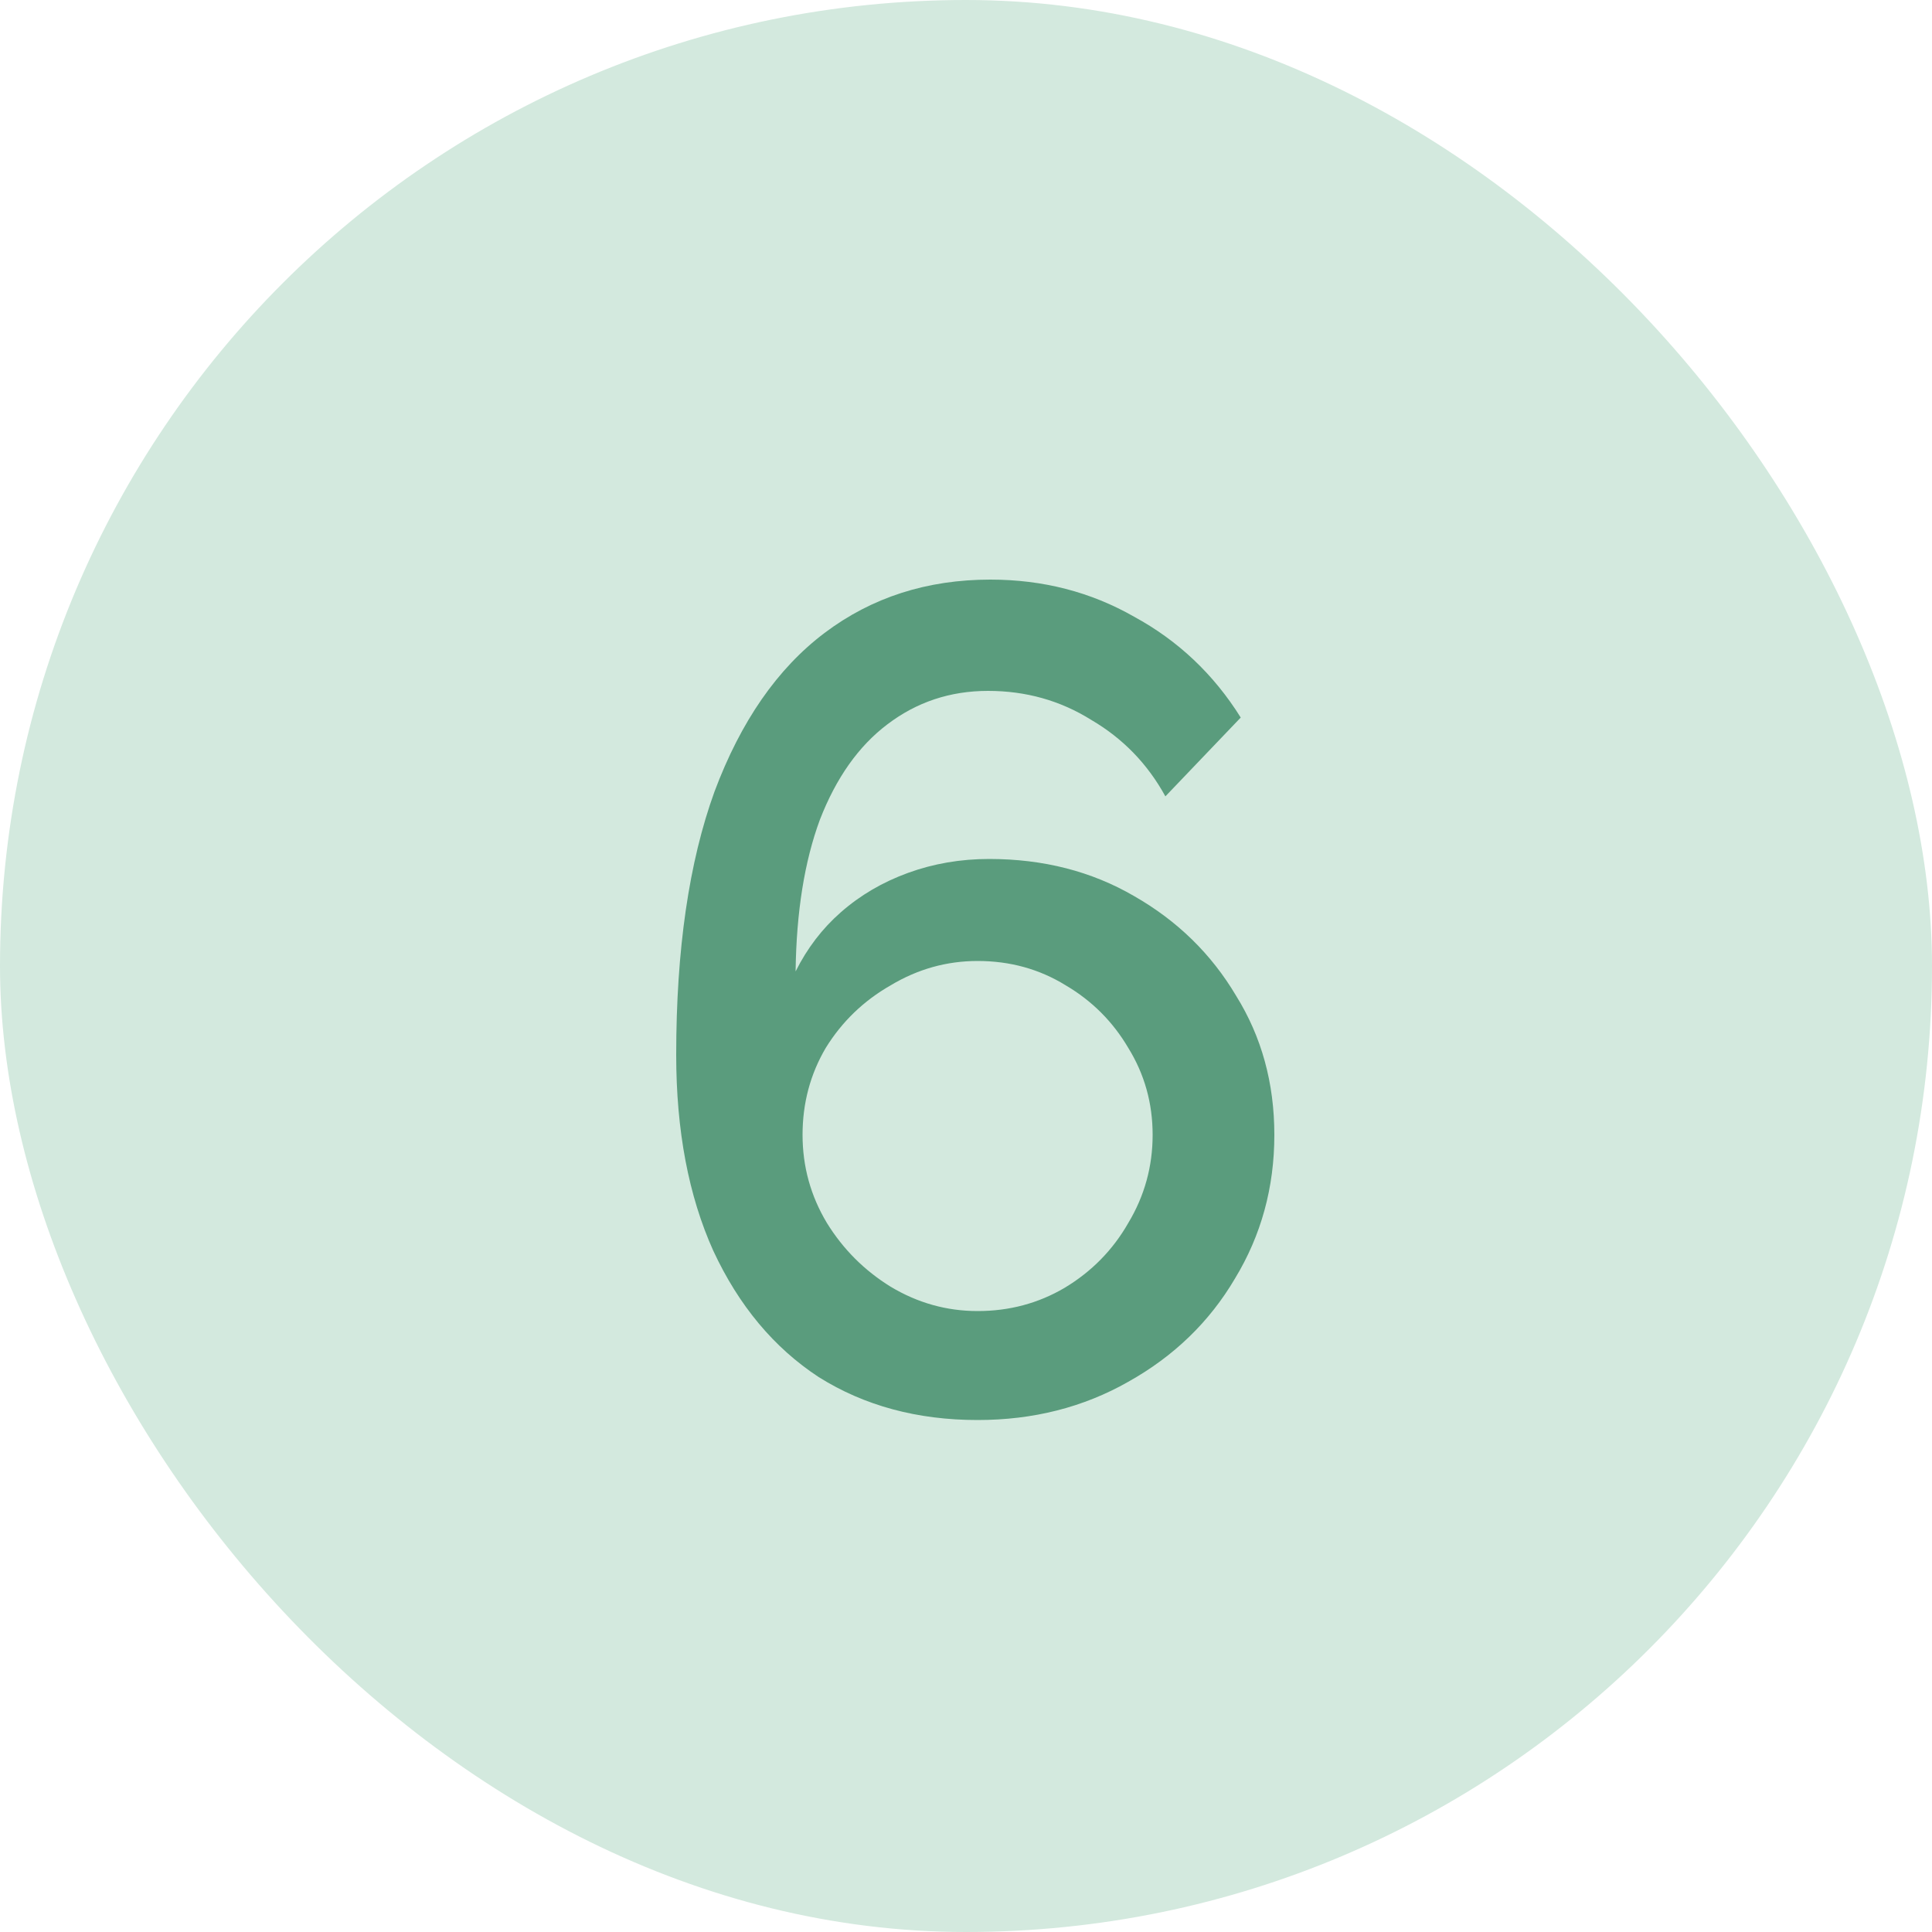
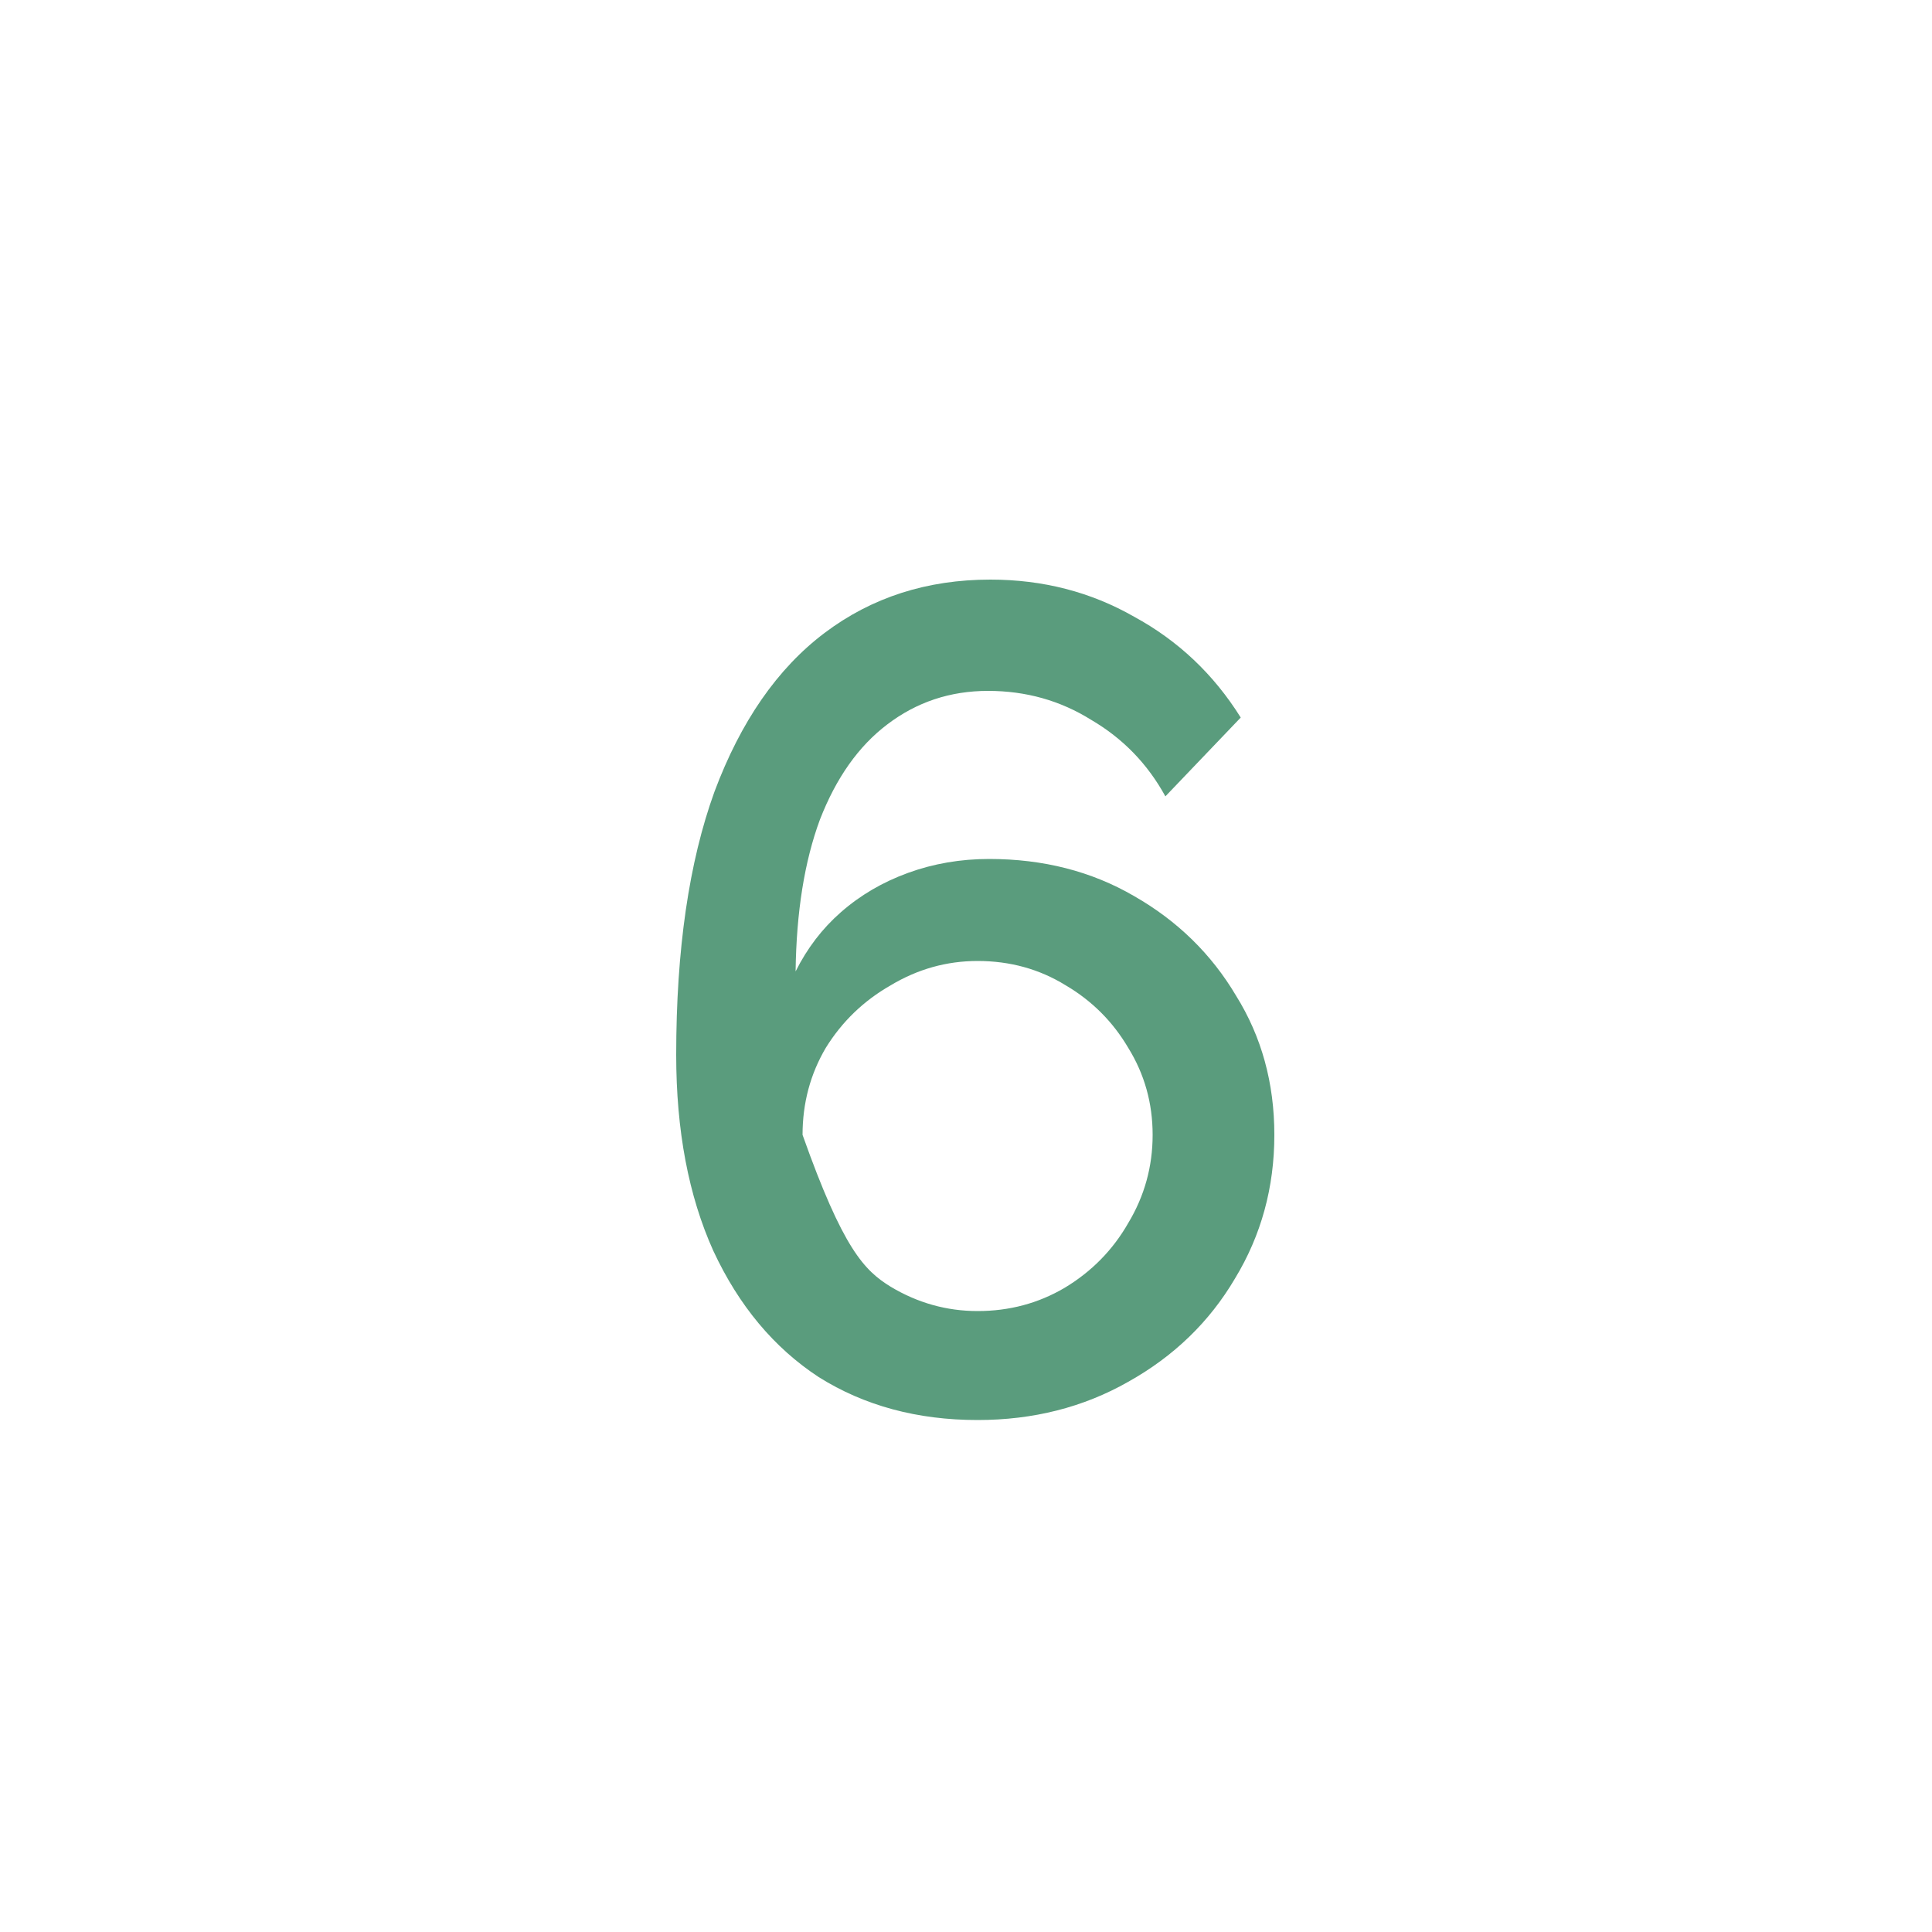
<svg xmlns="http://www.w3.org/2000/svg" width="40" height="40" viewBox="0 0 40 40" fill="none">
-   <rect width="40" height="40" rx="20" fill="#D3E9DE" />
-   <path d="M26.384 23.496C26.384 24.584 26.112 25.576 25.568 26.472C25.04 27.368 24.304 28.08 23.36 28.608C22.432 29.136 21.392 29.4 20.24 29.4C18.992 29.4 17.896 29.104 16.952 28.512C16.024 27.904 15.296 27.032 14.768 25.896C14.256 24.76 14 23.408 14 21.84C14 19.664 14.264 17.848 14.792 16.392C15.336 14.936 16.096 13.84 17.072 13.104C18.048 12.368 19.192 12 20.504 12C21.592 12 22.584 12.256 23.48 12.768C24.392 13.264 25.128 13.96 25.688 14.856L24.128 16.488C23.76 15.816 23.248 15.288 22.592 14.904C21.952 14.504 21.24 14.304 20.456 14.304C19.672 14.304 18.976 14.536 18.368 15C17.776 15.448 17.312 16.104 16.976 16.968C16.656 17.832 16.488 18.88 16.472 20.112C16.712 19.632 17.024 19.224 17.408 18.888C17.808 18.536 18.272 18.264 18.8 18.072C19.328 17.88 19.888 17.784 20.48 17.784C21.6 17.784 22.6 18.04 23.48 18.552C24.376 19.064 25.08 19.752 25.592 20.616C26.12 21.464 26.384 22.424 26.384 23.496ZM20.24 27.144C20.896 27.144 21.496 26.984 22.04 26.664C22.6 26.328 23.04 25.88 23.36 25.32C23.696 24.76 23.864 24.152 23.864 23.496C23.864 22.84 23.696 22.24 23.36 21.696C23.04 21.152 22.608 20.72 22.064 20.4C21.52 20.064 20.912 19.896 20.24 19.896C19.6 19.896 19 20.064 18.44 20.4C17.88 20.72 17.432 21.152 17.096 21.696C16.776 22.24 16.616 22.84 16.616 23.496C16.616 24.152 16.784 24.76 17.12 25.32C17.456 25.864 17.896 26.304 18.44 26.64C19 26.976 19.6 27.144 20.24 27.144Z" fill="#5A9C7D" />
+   <path d="M26.384 23.496C26.384 24.584 26.112 25.576 25.568 26.472C25.04 27.368 24.304 28.08 23.36 28.608C22.432 29.136 21.392 29.4 20.24 29.4C18.992 29.4 17.896 29.104 16.952 28.512C16.024 27.904 15.296 27.032 14.768 25.896C14.256 24.76 14 23.408 14 21.84C14 19.664 14.264 17.848 14.792 16.392C15.336 14.936 16.096 13.84 17.072 13.104C18.048 12.368 19.192 12 20.504 12C21.592 12 22.584 12.256 23.48 12.768C24.392 13.264 25.128 13.96 25.688 14.856L24.128 16.488C23.76 15.816 23.248 15.288 22.592 14.904C21.952 14.504 21.24 14.304 20.456 14.304C19.672 14.304 18.976 14.536 18.368 15C17.776 15.448 17.312 16.104 16.976 16.968C16.656 17.832 16.488 18.88 16.472 20.112C16.712 19.632 17.024 19.224 17.408 18.888C17.808 18.536 18.272 18.264 18.8 18.072C19.328 17.88 19.888 17.784 20.48 17.784C21.6 17.784 22.6 18.04 23.48 18.552C24.376 19.064 25.08 19.752 25.592 20.616C26.12 21.464 26.384 22.424 26.384 23.496ZM20.24 27.144C20.896 27.144 21.496 26.984 22.04 26.664C22.6 26.328 23.04 25.88 23.36 25.32C23.696 24.76 23.864 24.152 23.864 23.496C23.864 22.84 23.696 22.24 23.36 21.696C23.04 21.152 22.608 20.72 22.064 20.4C21.52 20.064 20.912 19.896 20.24 19.896C19.6 19.896 19 20.064 18.44 20.4C17.88 20.72 17.432 21.152 17.096 21.696C16.776 22.24 16.616 22.84 16.616 23.496C17.456 25.864 17.896 26.304 18.44 26.64C19 26.976 19.6 27.144 20.24 27.144Z" fill="#5A9C7D" />
</svg>